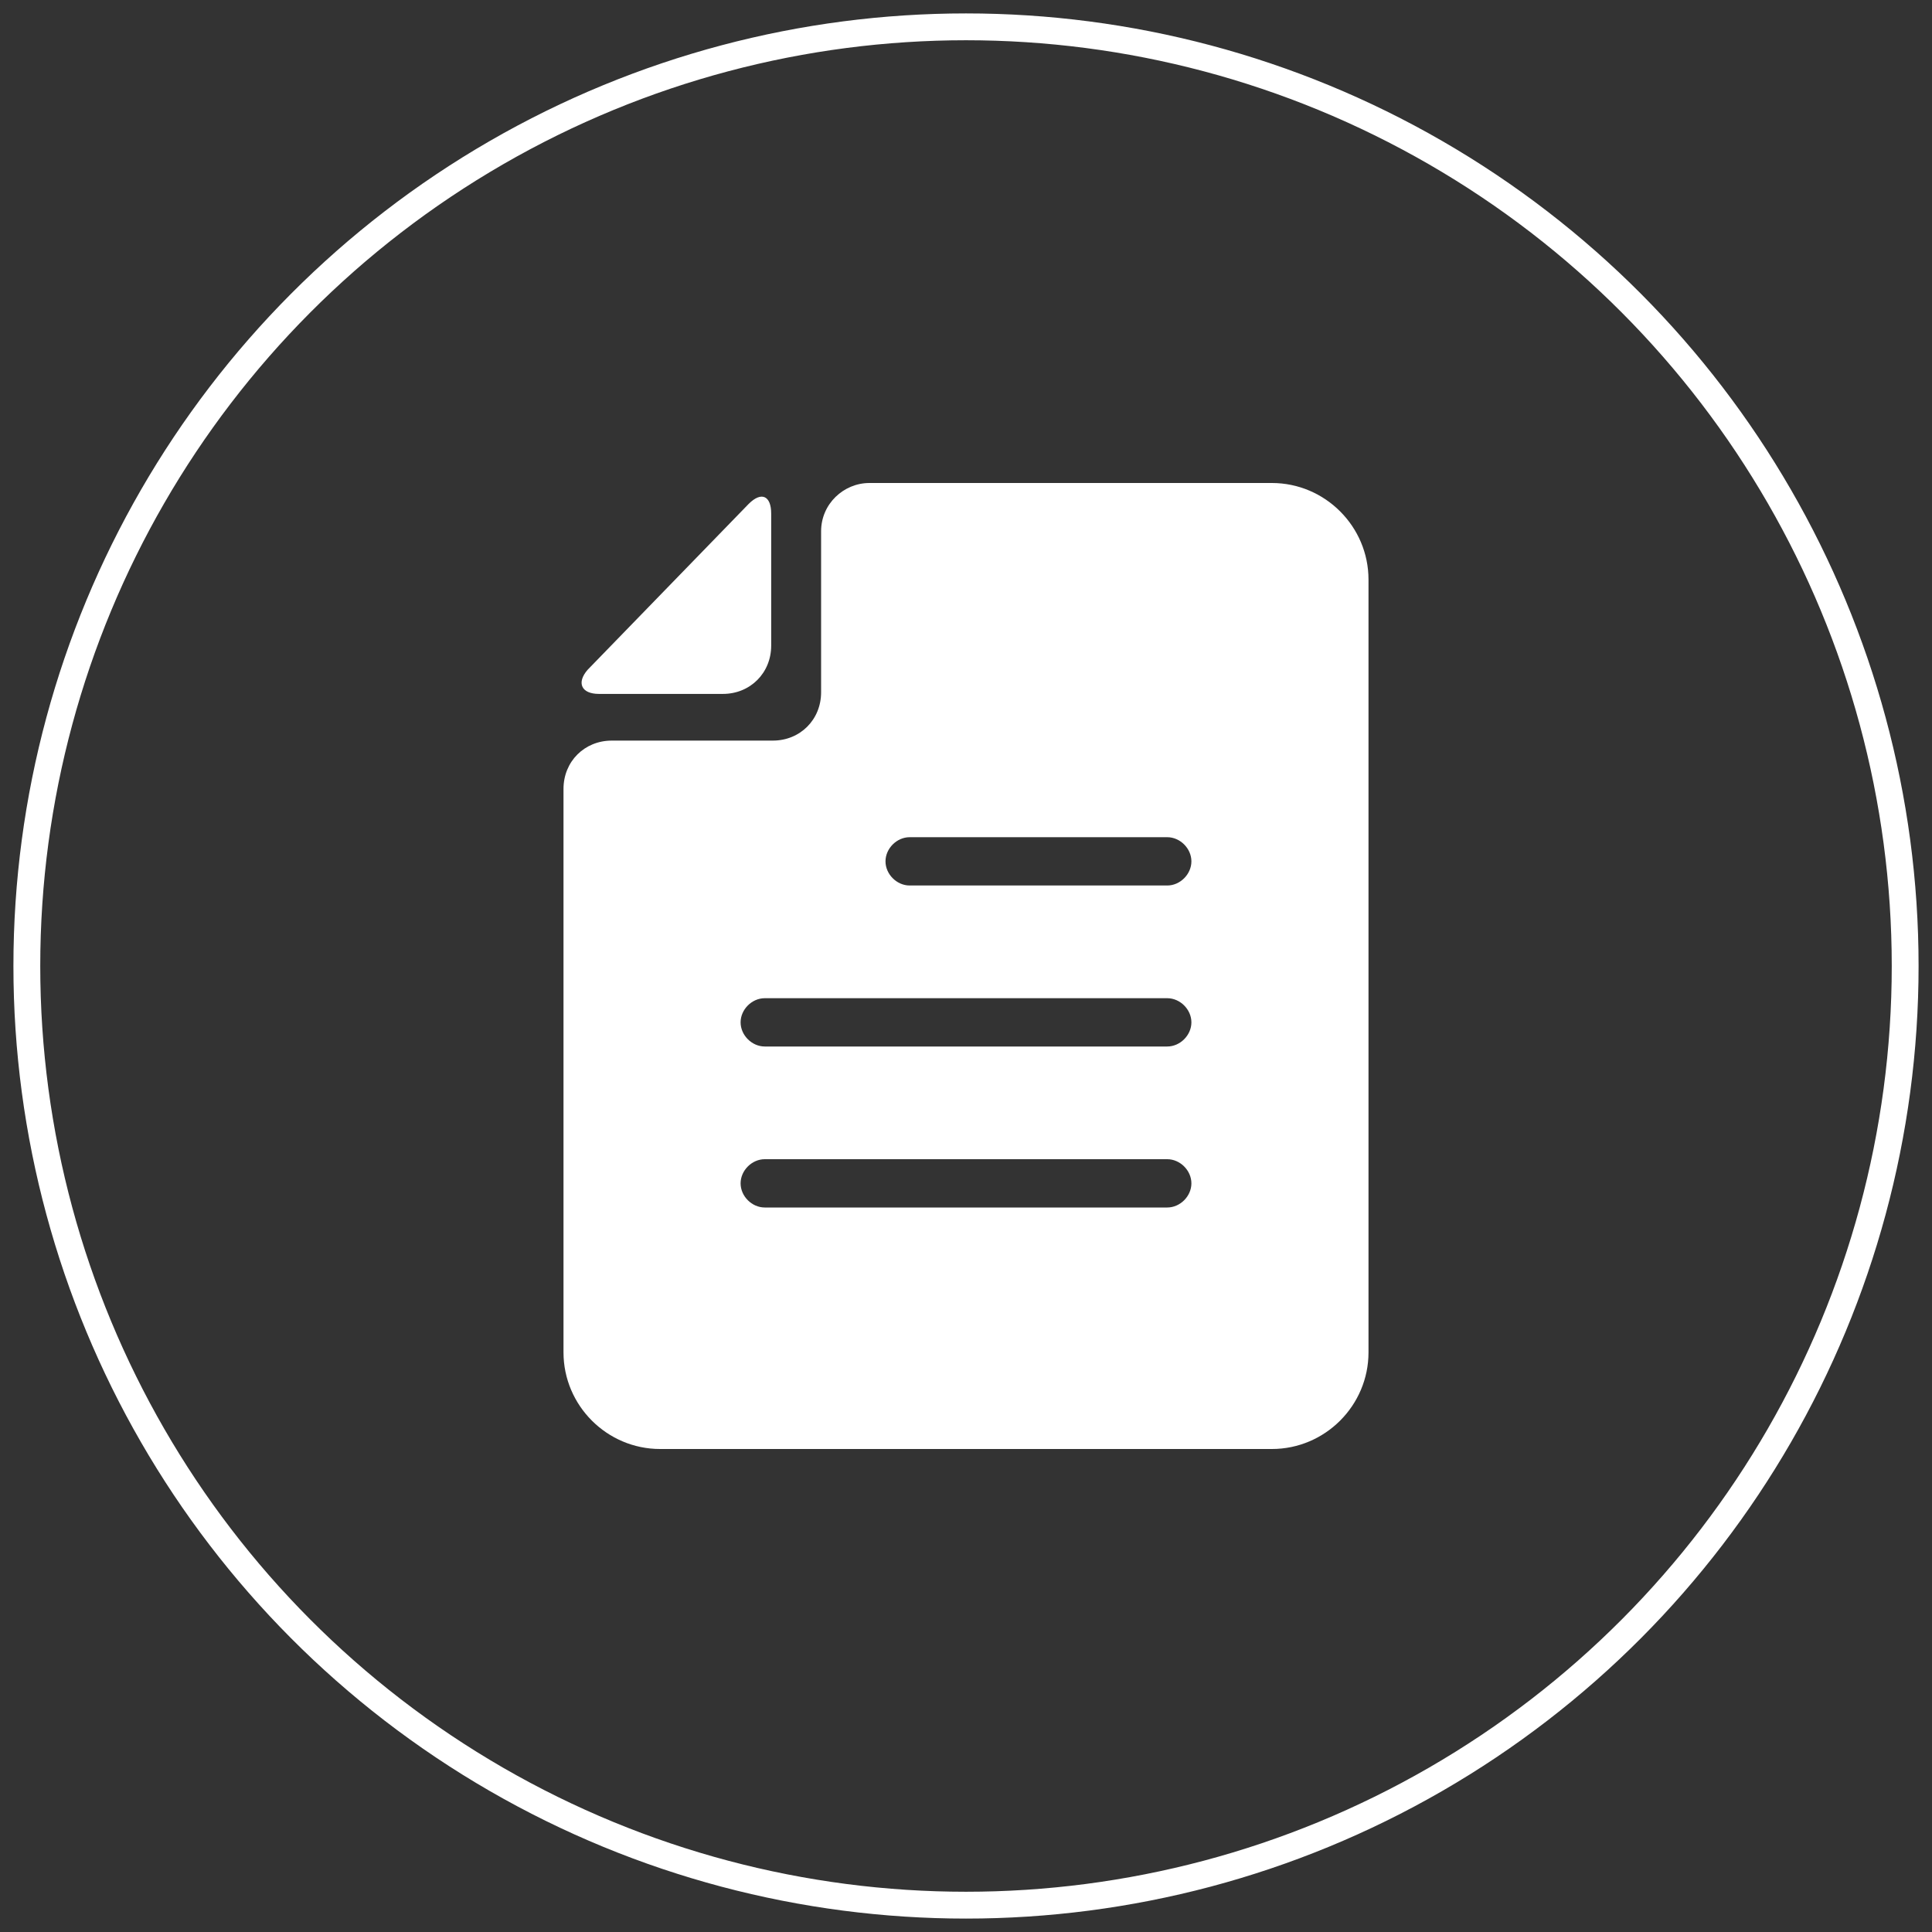
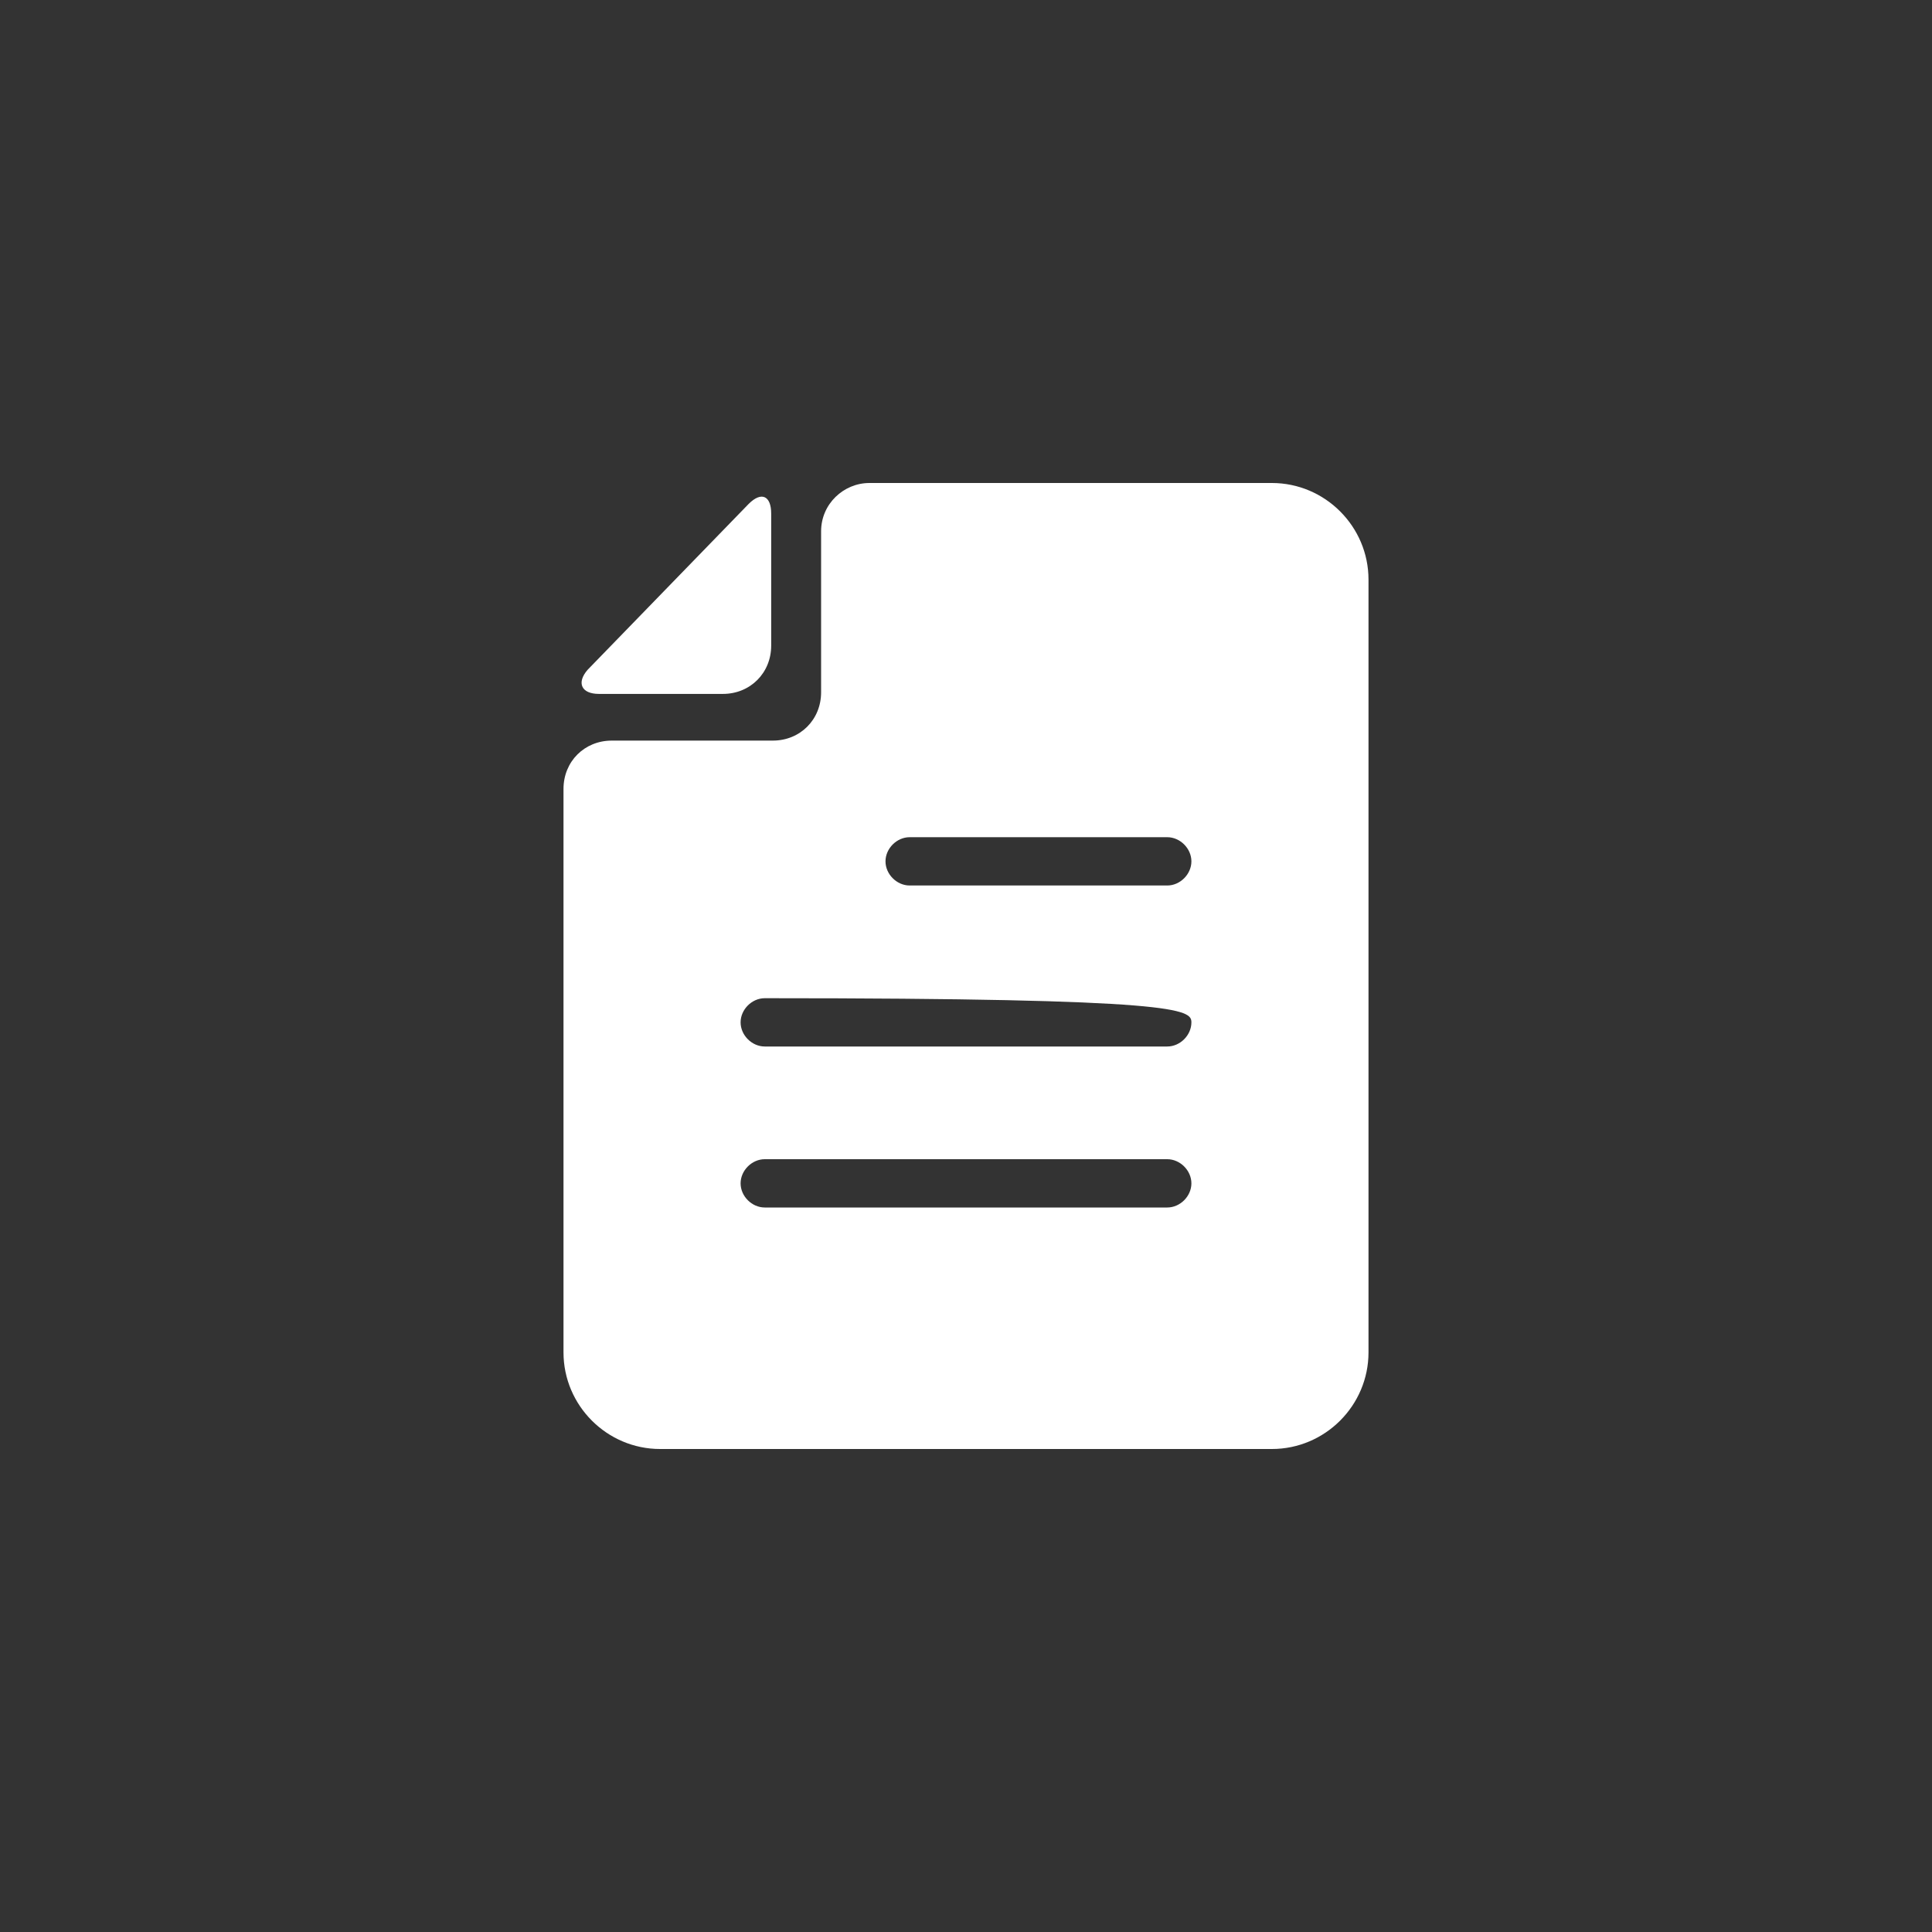
<svg xmlns="http://www.w3.org/2000/svg" width="72px" height="72px" viewBox="0 0 72 72" version="1.1">
  <rect x="0" y="0" width="72" height="72" fill="#333333" stroke="none" />
  <title>Group 11</title>
  <desc>Created with Sketch.</desc>
  <defs />
  <g id="Page-1" stroke="none" stroke-width="1" fill="none" fill-rule="evenodd">
    <g id="优势pc" transform="translate(-989, -2104)">
      <g id="Group-11" transform="translate(990, 2105)">
-         <circle id="Oval-10" stroke="#FFFFFF" cx="35" cy="35" r="35" />
-         <path d="M46.4,17 L31.4,17 C30.44,17 29.6,17.78 29.6,18.8 L29.6,24.8 C29.6,25.82 28.82,26.6 27.8,26.6 L21.8,26.6 C20.78,26.6 20,27.38 20,28.4 L20,49.4 C20,51.38 21.62,53 23.6,53 L46.4,53 C48.38,53 50,51.38 50,49.4 L50,20.6 C50,18.62 48.38,17 46.4,17 Z M42.5,44 L27.5,44 C27.02,44 26.6,43.58 26.6,43.1 C26.6,42.62 27.02,42.2 27.5,42.2 L42.5,42.2 C42.98,42.2 43.4,42.62 43.4,43.1 C43.4,43.58 42.98,44 42.5,44 Z M42.5,38 L27.5,38 C27.02,38 26.6,37.58 26.6,37.1 C26.6,36.62 27.02,36.2 27.5,36.2 L42.5,36.2 C42.98,36.2 43.4,36.62 43.4,37.1 C43.4,37.58 42.98,38 42.5,38 Z M42.5,32 L32.9,32 C32.42,32 32,31.58 32,31.1 C32,30.62 32.42,30.2 32.9,30.2 L42.5,30.2 C42.98,30.2 43.4,30.62 43.4,31.1 C43.4,31.58 42.98,32 42.5,32 Z M21.32,24.86 L25.94,24.86 C26.96,24.86 27.74,24.08 27.74,23.06 L27.74,18.14 C27.74,17.48 27.38,17.3 26.9,17.78 L20.9,23.96 C20.48,24.44 20.66,24.86 21.32,24.86 L21.32,24.86 Z" id="资料" fill="#FFFFFF" />
+         <path d="M46.4,17 L31.4,17 C30.44,17 29.6,17.78 29.6,18.8 L29.6,24.8 C29.6,25.82 28.82,26.6 27.8,26.6 L21.8,26.6 C20.78,26.6 20,27.38 20,28.4 L20,49.4 C20,51.38 21.62,53 23.6,53 L46.4,53 C48.38,53 50,51.38 50,49.4 L50,20.6 C50,18.62 48.38,17 46.4,17 Z M42.5,44 L27.5,44 C27.02,44 26.6,43.58 26.6,43.1 C26.6,42.62 27.02,42.2 27.5,42.2 L42.5,42.2 C42.98,42.2 43.4,42.62 43.4,43.1 C43.4,43.58 42.98,44 42.5,44 Z M42.5,38 L27.5,38 C27.02,38 26.6,37.58 26.6,37.1 C26.6,36.62 27.02,36.2 27.5,36.2 C42.98,36.2 43.4,36.62 43.4,37.1 C43.4,37.58 42.98,38 42.5,38 Z M42.5,32 L32.9,32 C32.42,32 32,31.58 32,31.1 C32,30.62 32.42,30.2 32.9,30.2 L42.5,30.2 C42.98,30.2 43.4,30.62 43.4,31.1 C43.4,31.58 42.98,32 42.5,32 Z M21.32,24.86 L25.94,24.86 C26.96,24.86 27.74,24.08 27.74,23.06 L27.74,18.14 C27.74,17.48 27.38,17.3 26.9,17.78 L20.9,23.96 C20.48,24.44 20.66,24.86 21.32,24.86 L21.32,24.86 Z" id="资料" fill="#FFFFFF" />
      </g>
    </g>
  </g>
</svg>